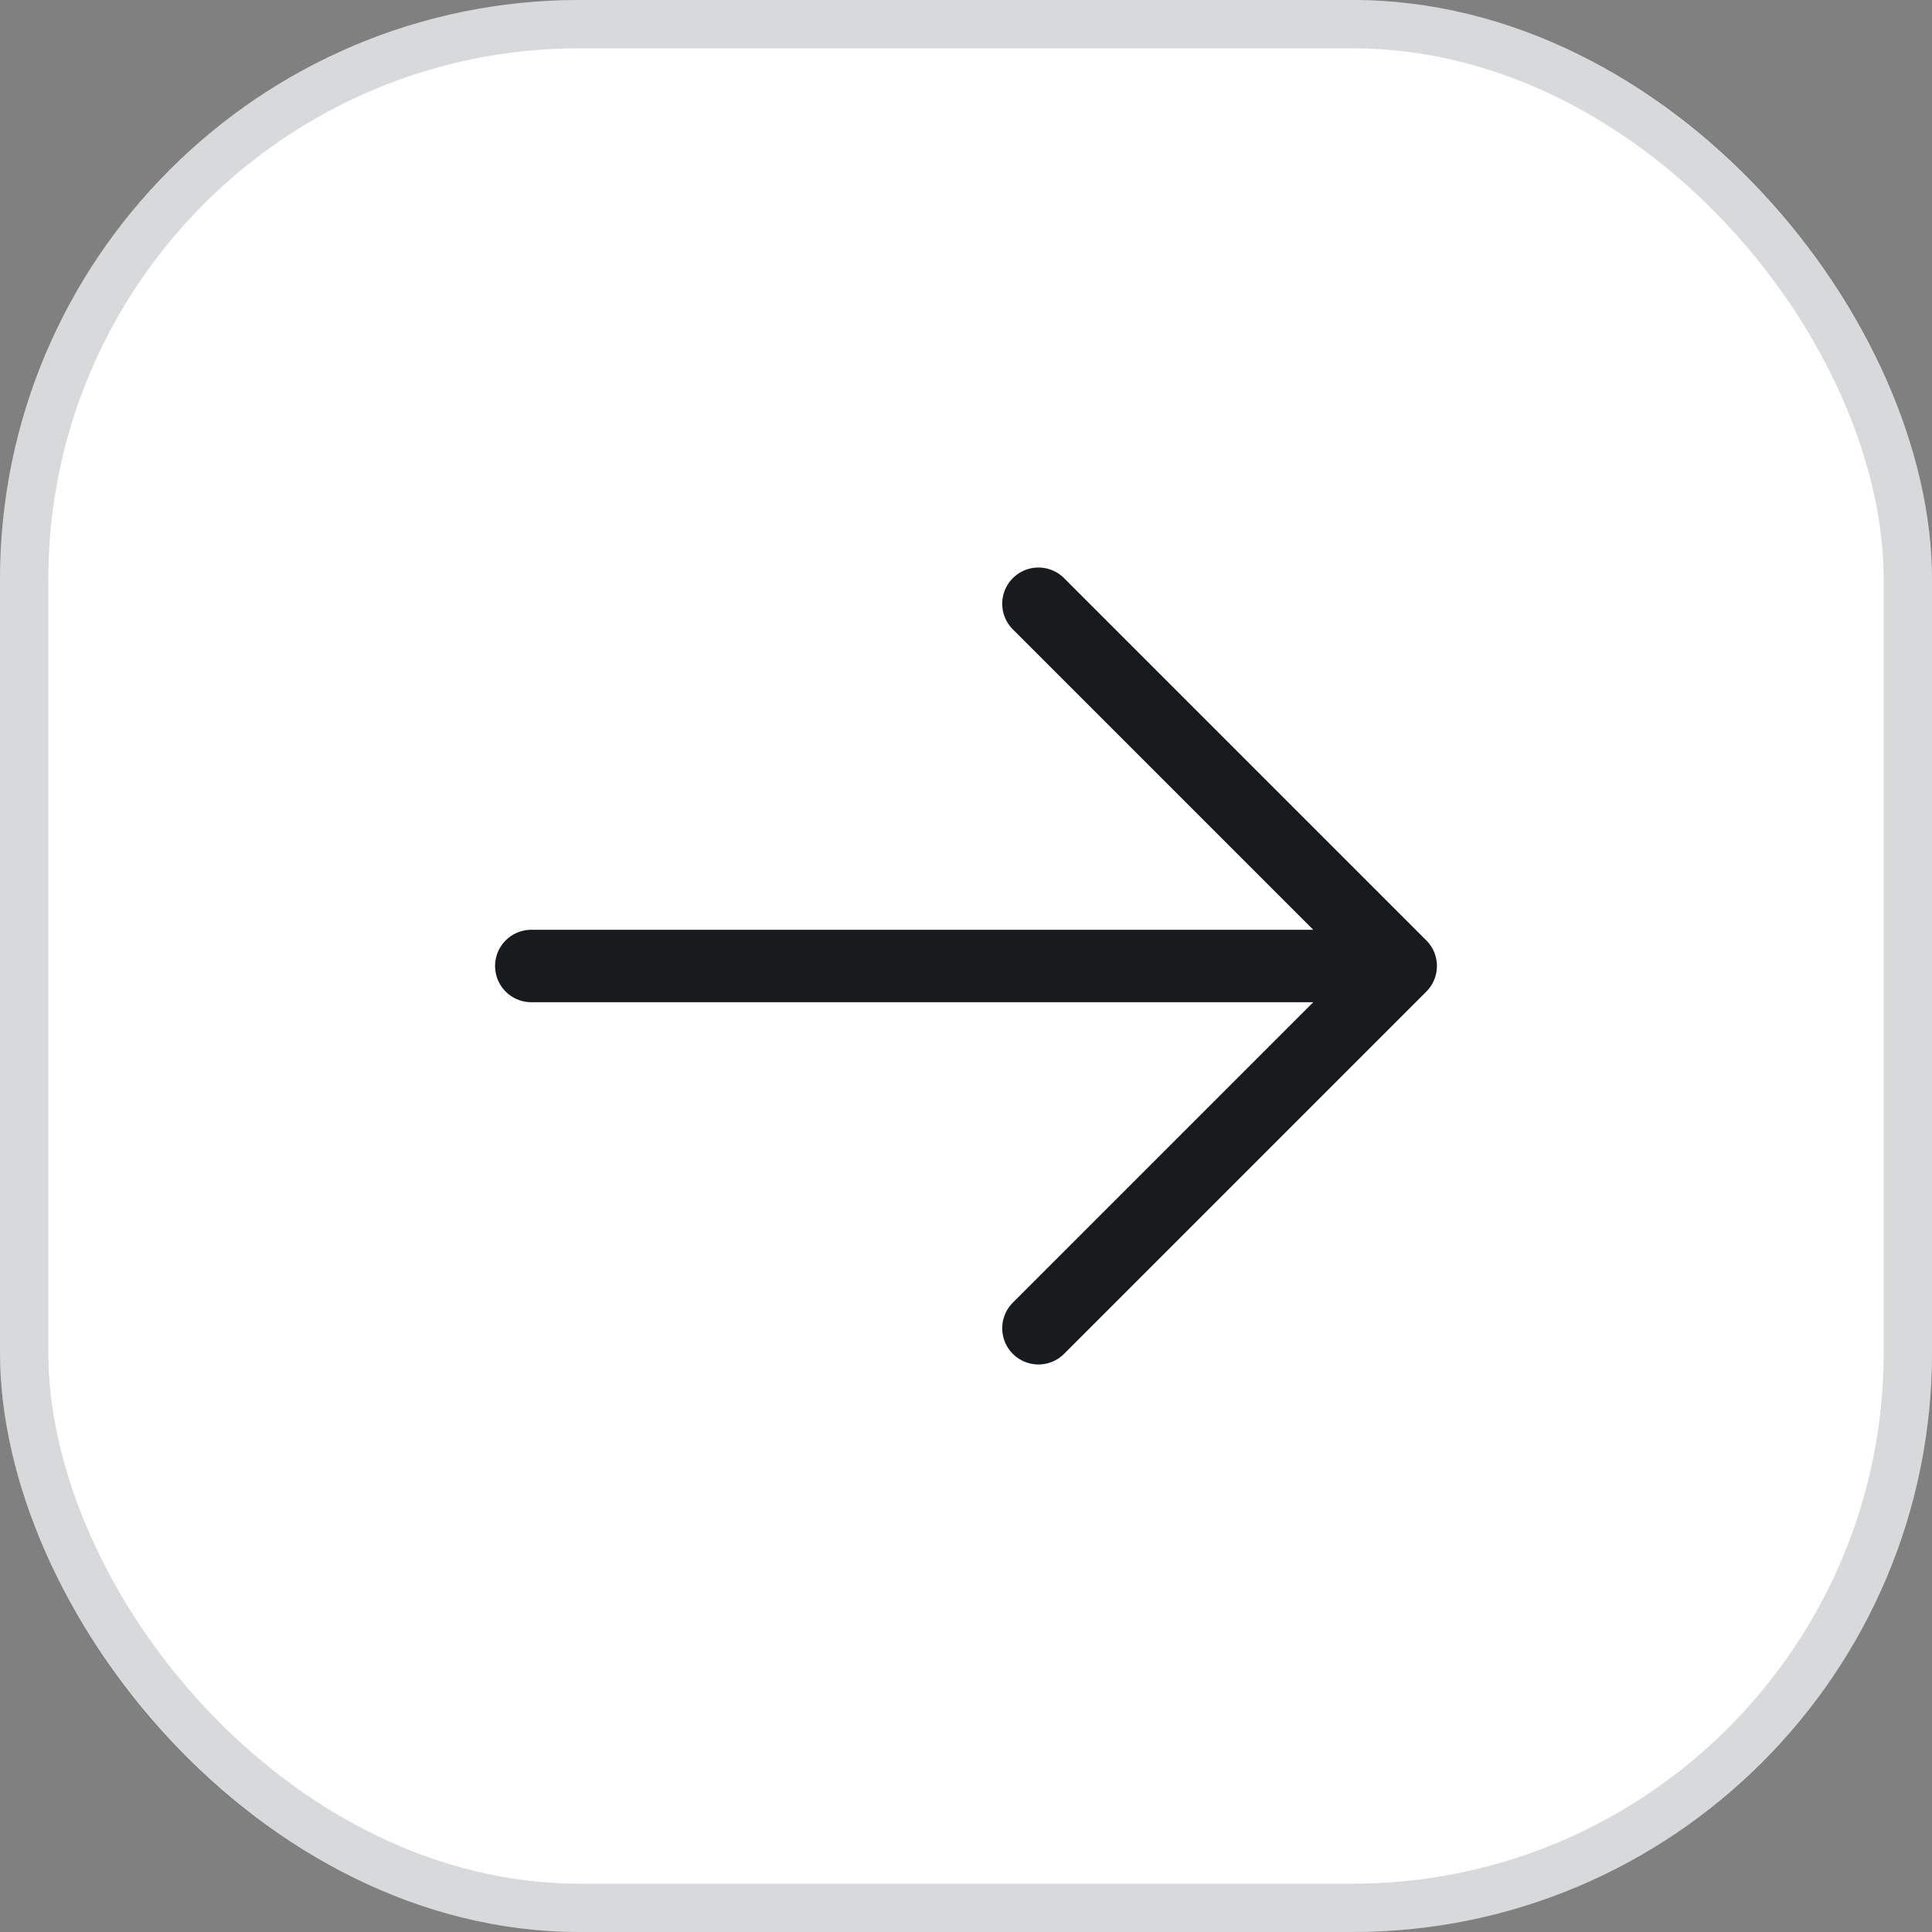
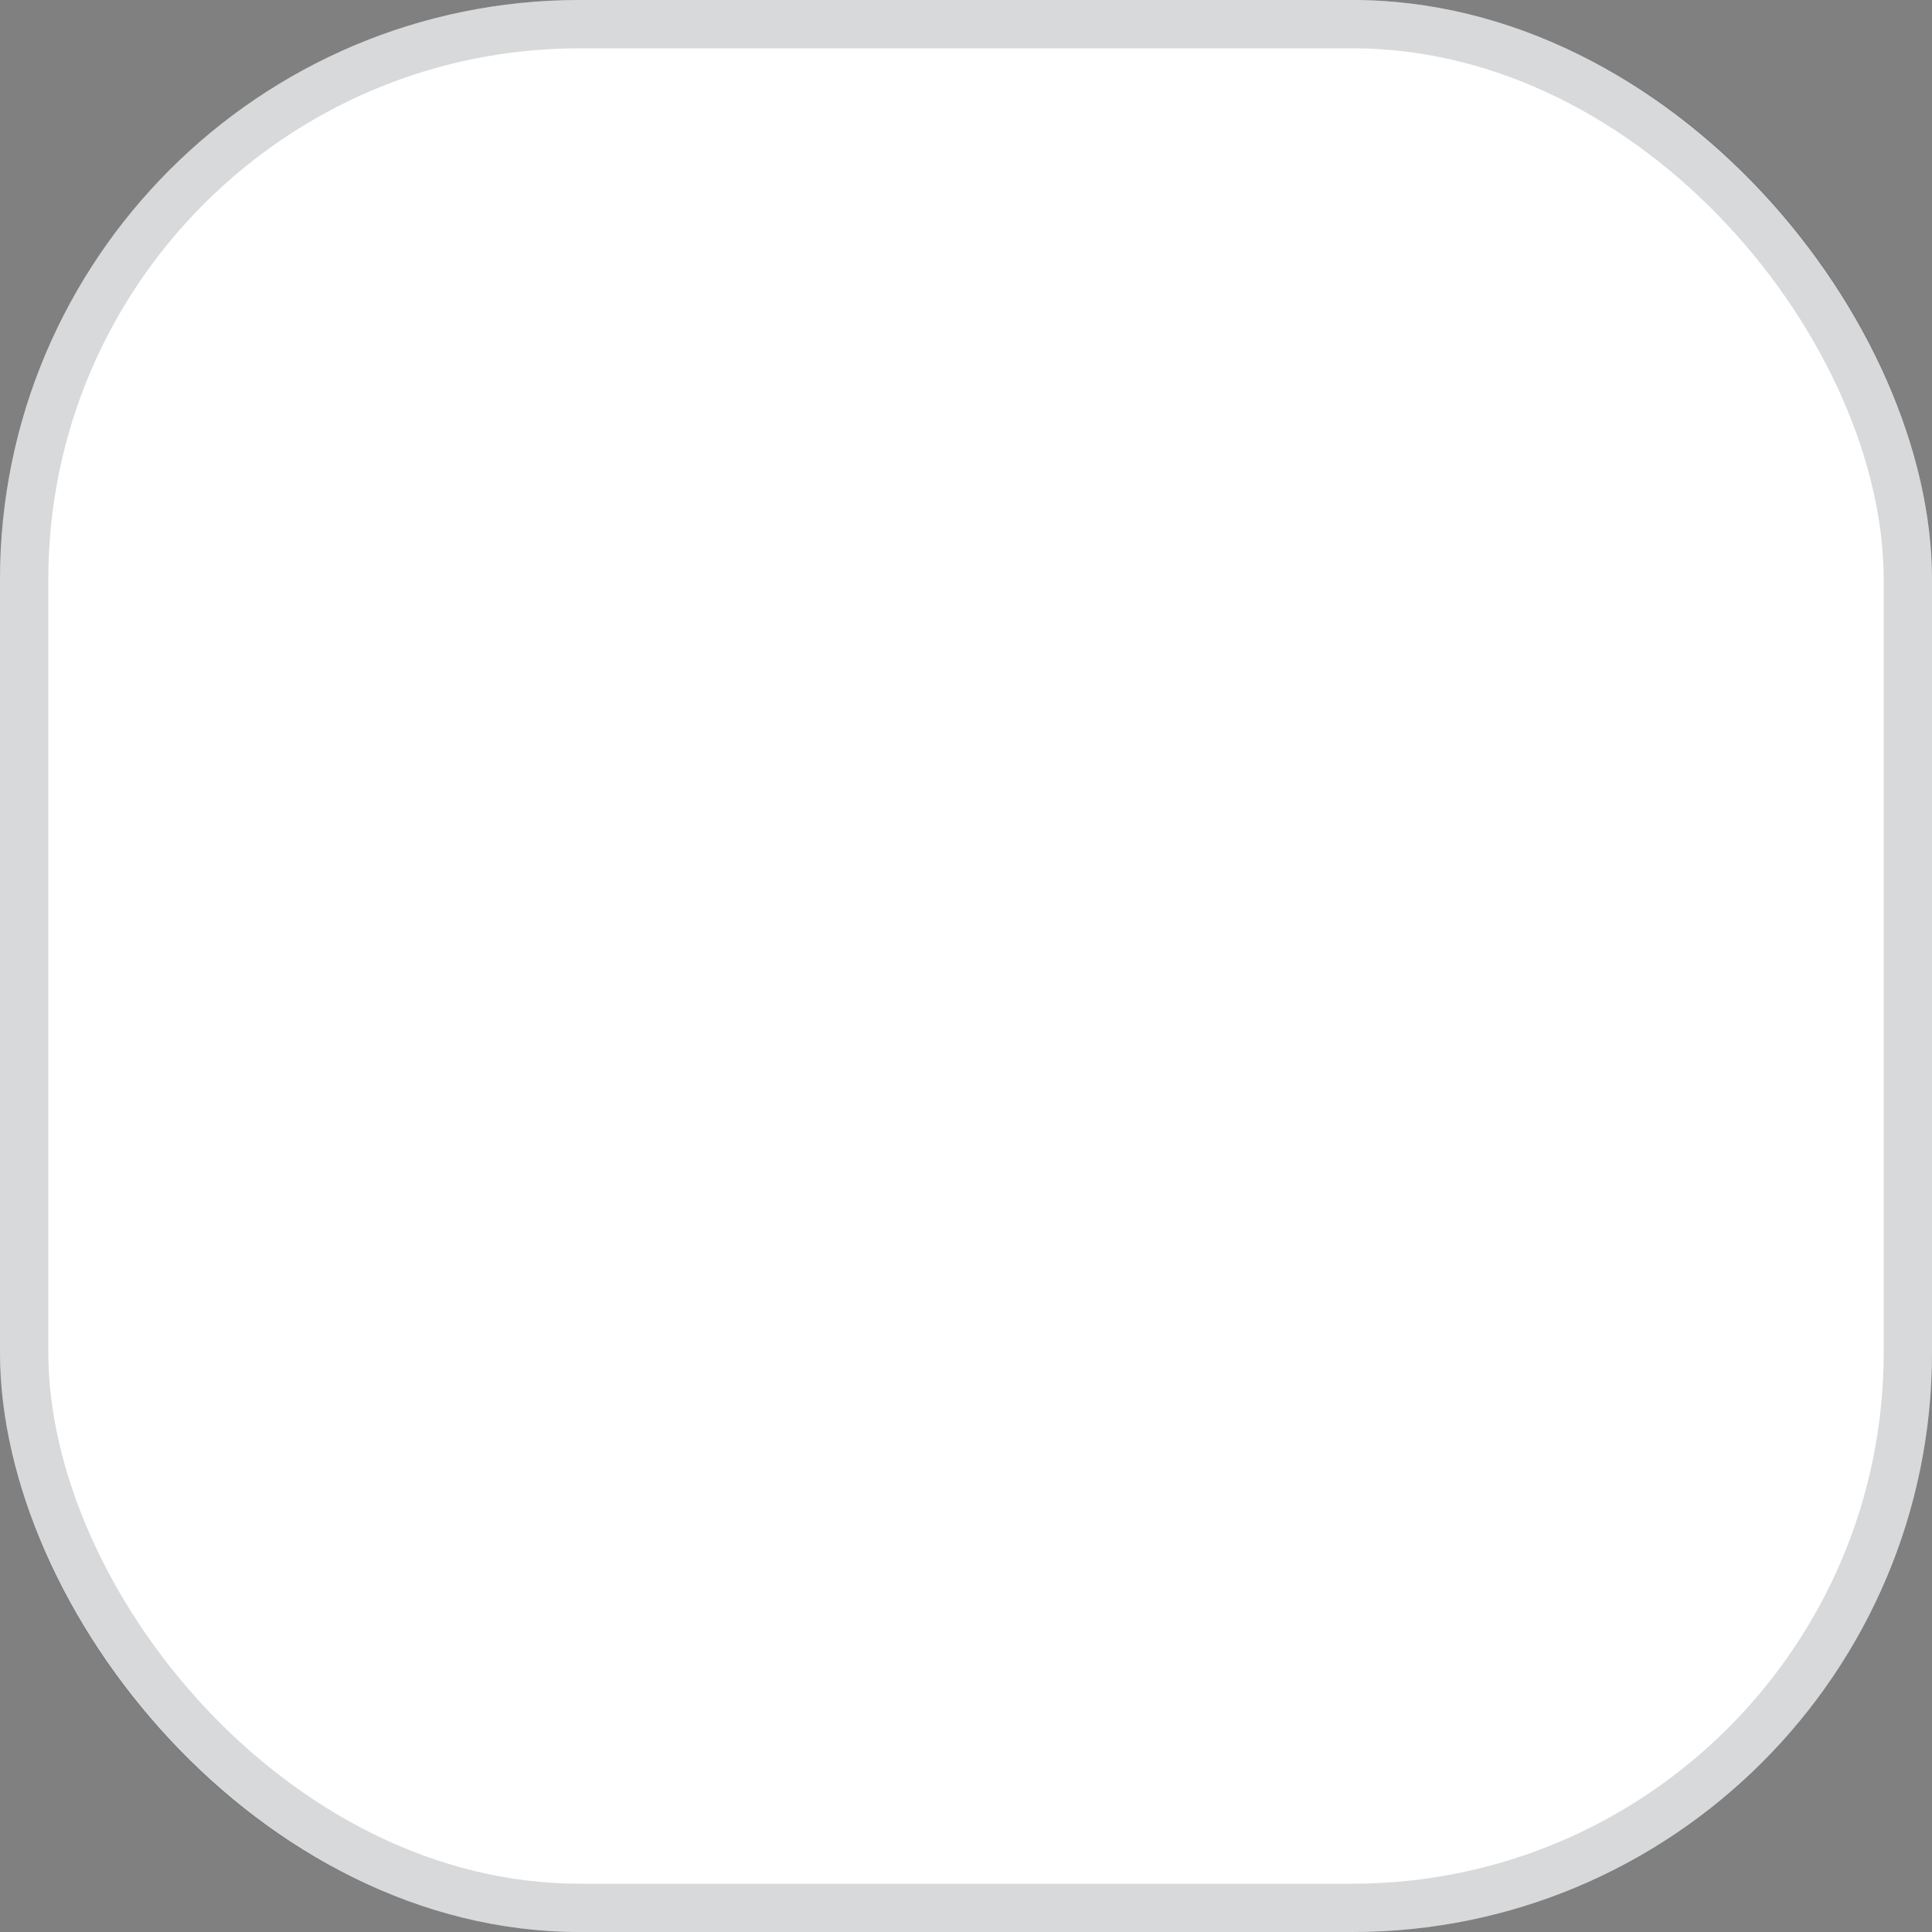
<svg xmlns="http://www.w3.org/2000/svg" width="40" height="40" viewBox="0 0 40 40" fill="none">
  <rect x="0" y="0" width="40" height="40" fill="#808080" stroke="none" />
  <rect width="40" height="40" rx="12" fill="white" />
  <rect x="0.5" y="0.5" width="39" height="39" rx="11.5" stroke="#394149" stroke-opacity="0.2" />
-   <path d="M21.5 12.5L29 20M29 20L21.5 27.5M29 20L11 20" stroke="#181B1E" stroke-width="1.5" stroke-linecap="round" stroke-linejoin="round" />
</svg>